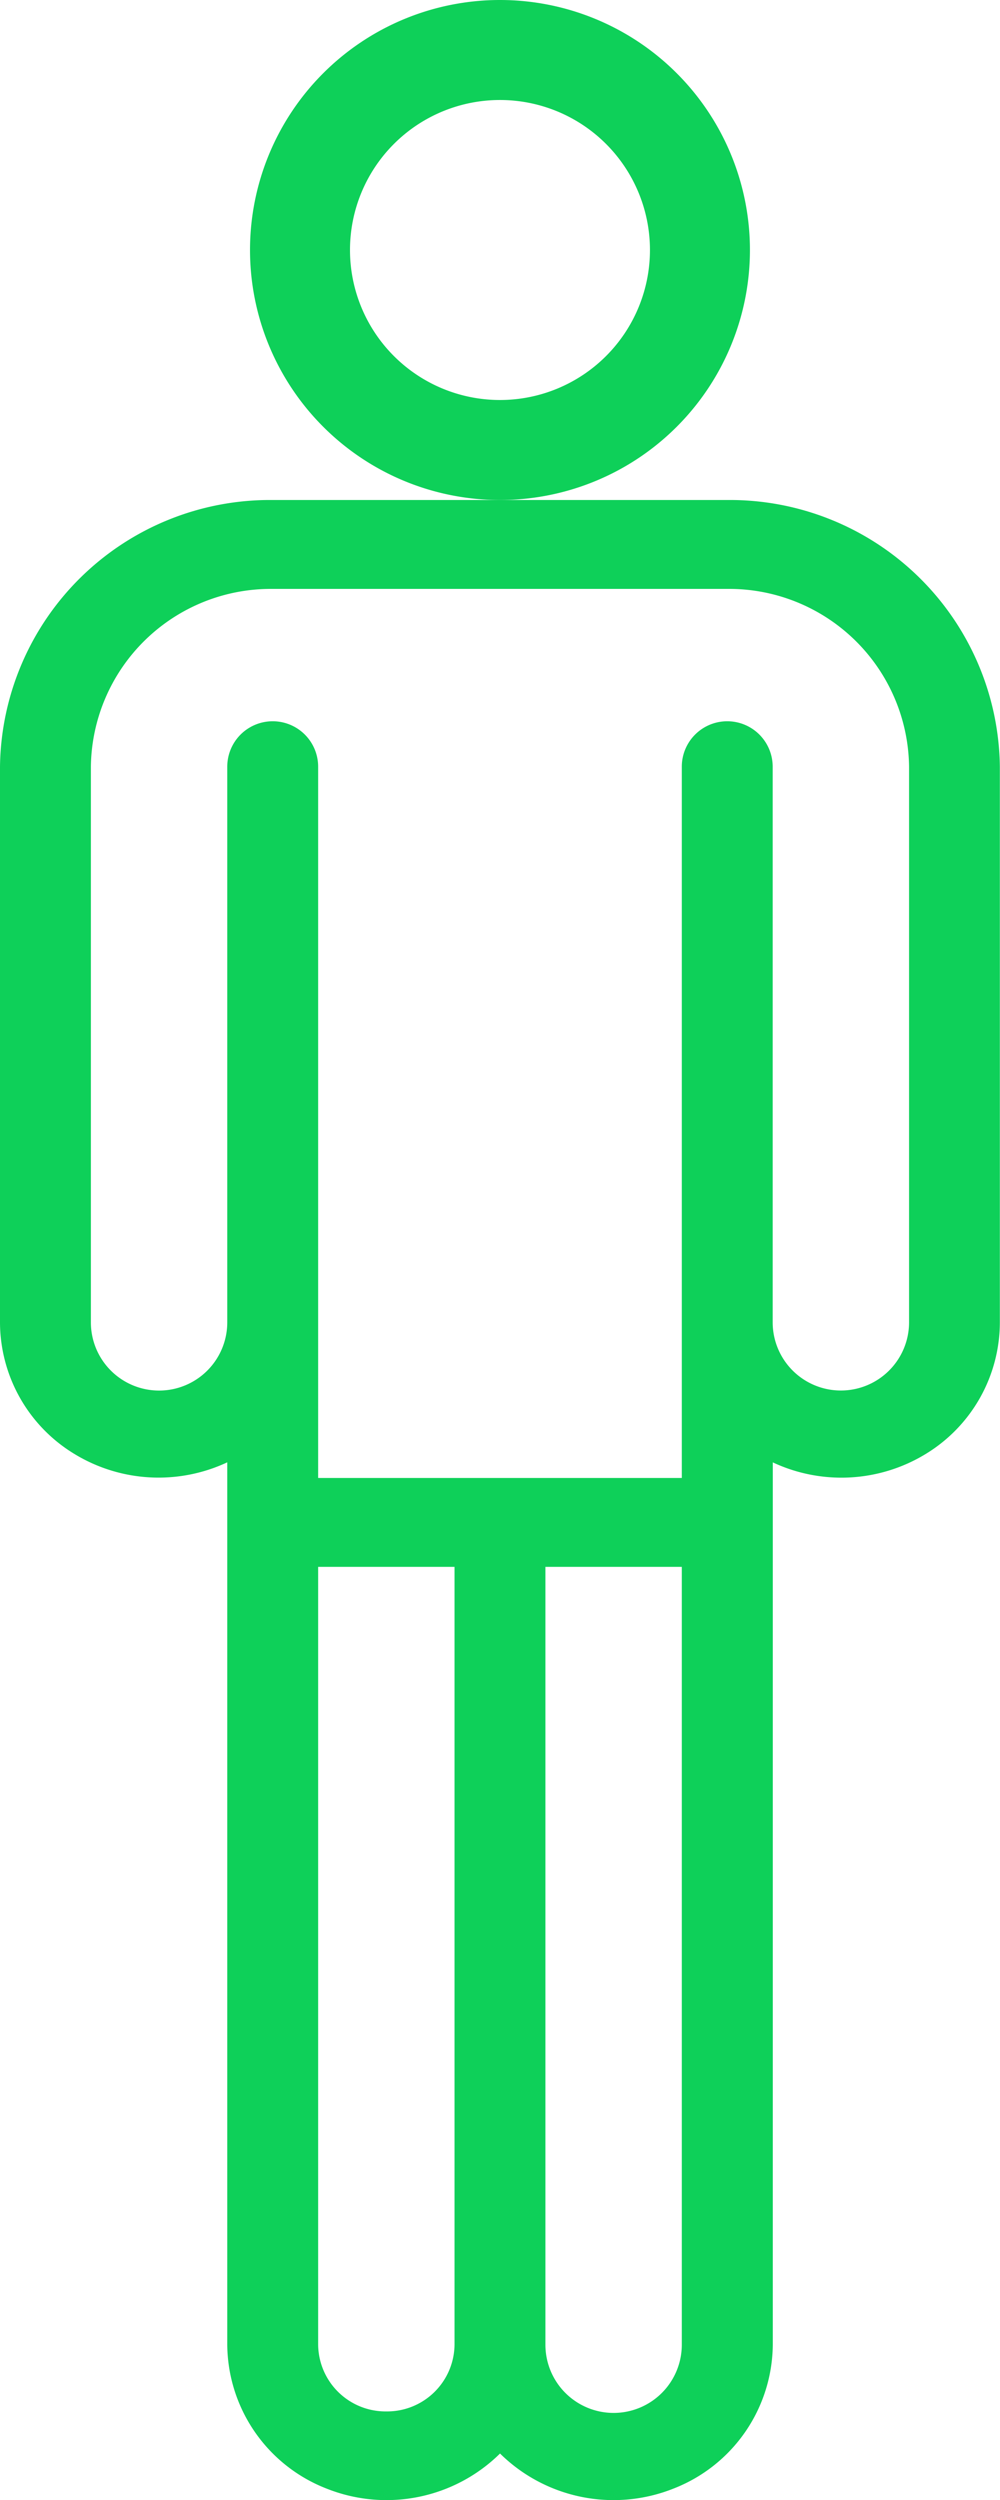
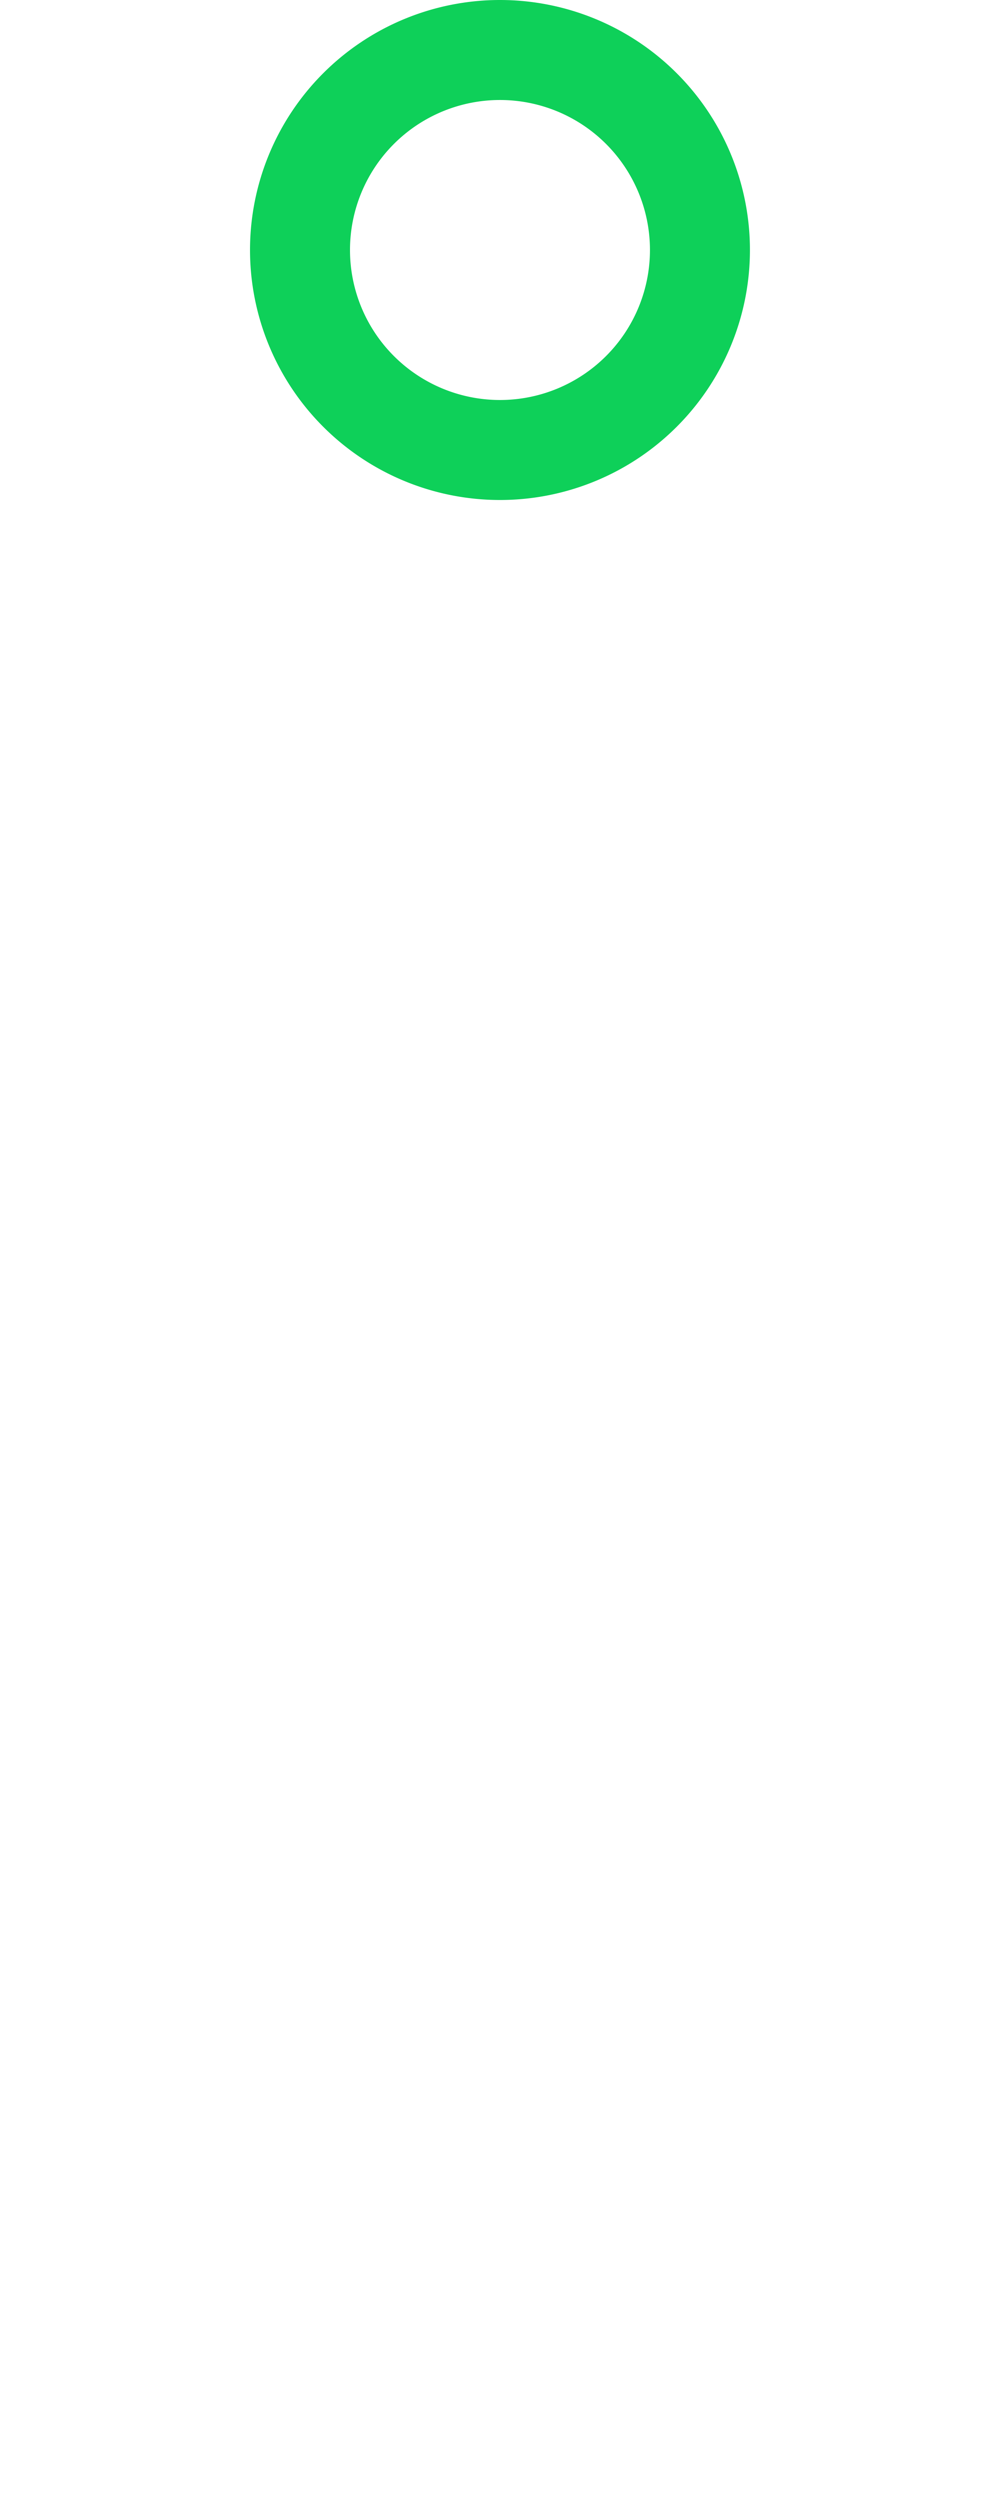
<svg xmlns="http://www.w3.org/2000/svg" width="20.003" height="50" viewBox="0 0 20.003 50">
  <defs>
    <style>
      .cls-1 {
        fill: #0ed059;
      }
    </style>
  </defs>
  <g id="Group_41512" data-name="Group 41512" transform="translate(-2108.268 -1912.951)">
    <path id="Shape" class="cls-1" d="M51,8a5,5,0,1,0-5,5A5,5,0,0,0,51,8Zm-5,3a3,3,0,1,1,3-3A3,3,0,0,1,46,11Z" transform="translate(2072.269 1909.951)" />
-     <path id="Shape-2" data-name="Shape" class="cls-1" d="M49.547,13H40.455A5.4,5.4,0,0,0,35,18.334V29.447a3.086,3.086,0,0,0,1.482,2.628,3.235,3.235,0,0,0,3.064.171V49.895a3.113,3.113,0,0,0,1.983,2.875,3.234,3.234,0,0,0,3.473-.7,3.234,3.234,0,0,0,3.473.7,3.113,3.113,0,0,0,1.983-2.875V32.247a3.235,3.235,0,0,0,3.064-.171A3.086,3.086,0,0,0,55,29.447V18.334A5.4,5.4,0,0,0,49.547,13ZM42.728,51.228a1.349,1.349,0,0,1-1.364-1.334V34.337h2.728V49.895A1.349,1.349,0,0,1,42.728,51.228Zm5.91-1.334a1.364,1.364,0,0,1-2.728,0V34.337h2.728Zm4.546-20.448a1.364,1.364,0,0,1-2.728,0V18.334a.909.909,0,0,0-1.818,0V32.559H41.364V18.334a.909.909,0,0,0-1.818,0V29.447a1.364,1.364,0,0,1-2.728,0V18.334a3.6,3.6,0,0,1,3.637-3.556h9.092a3.6,3.6,0,0,1,3.637,3.556Z" transform="translate(2073.268 1909.951)" />
  </g>
</svg>